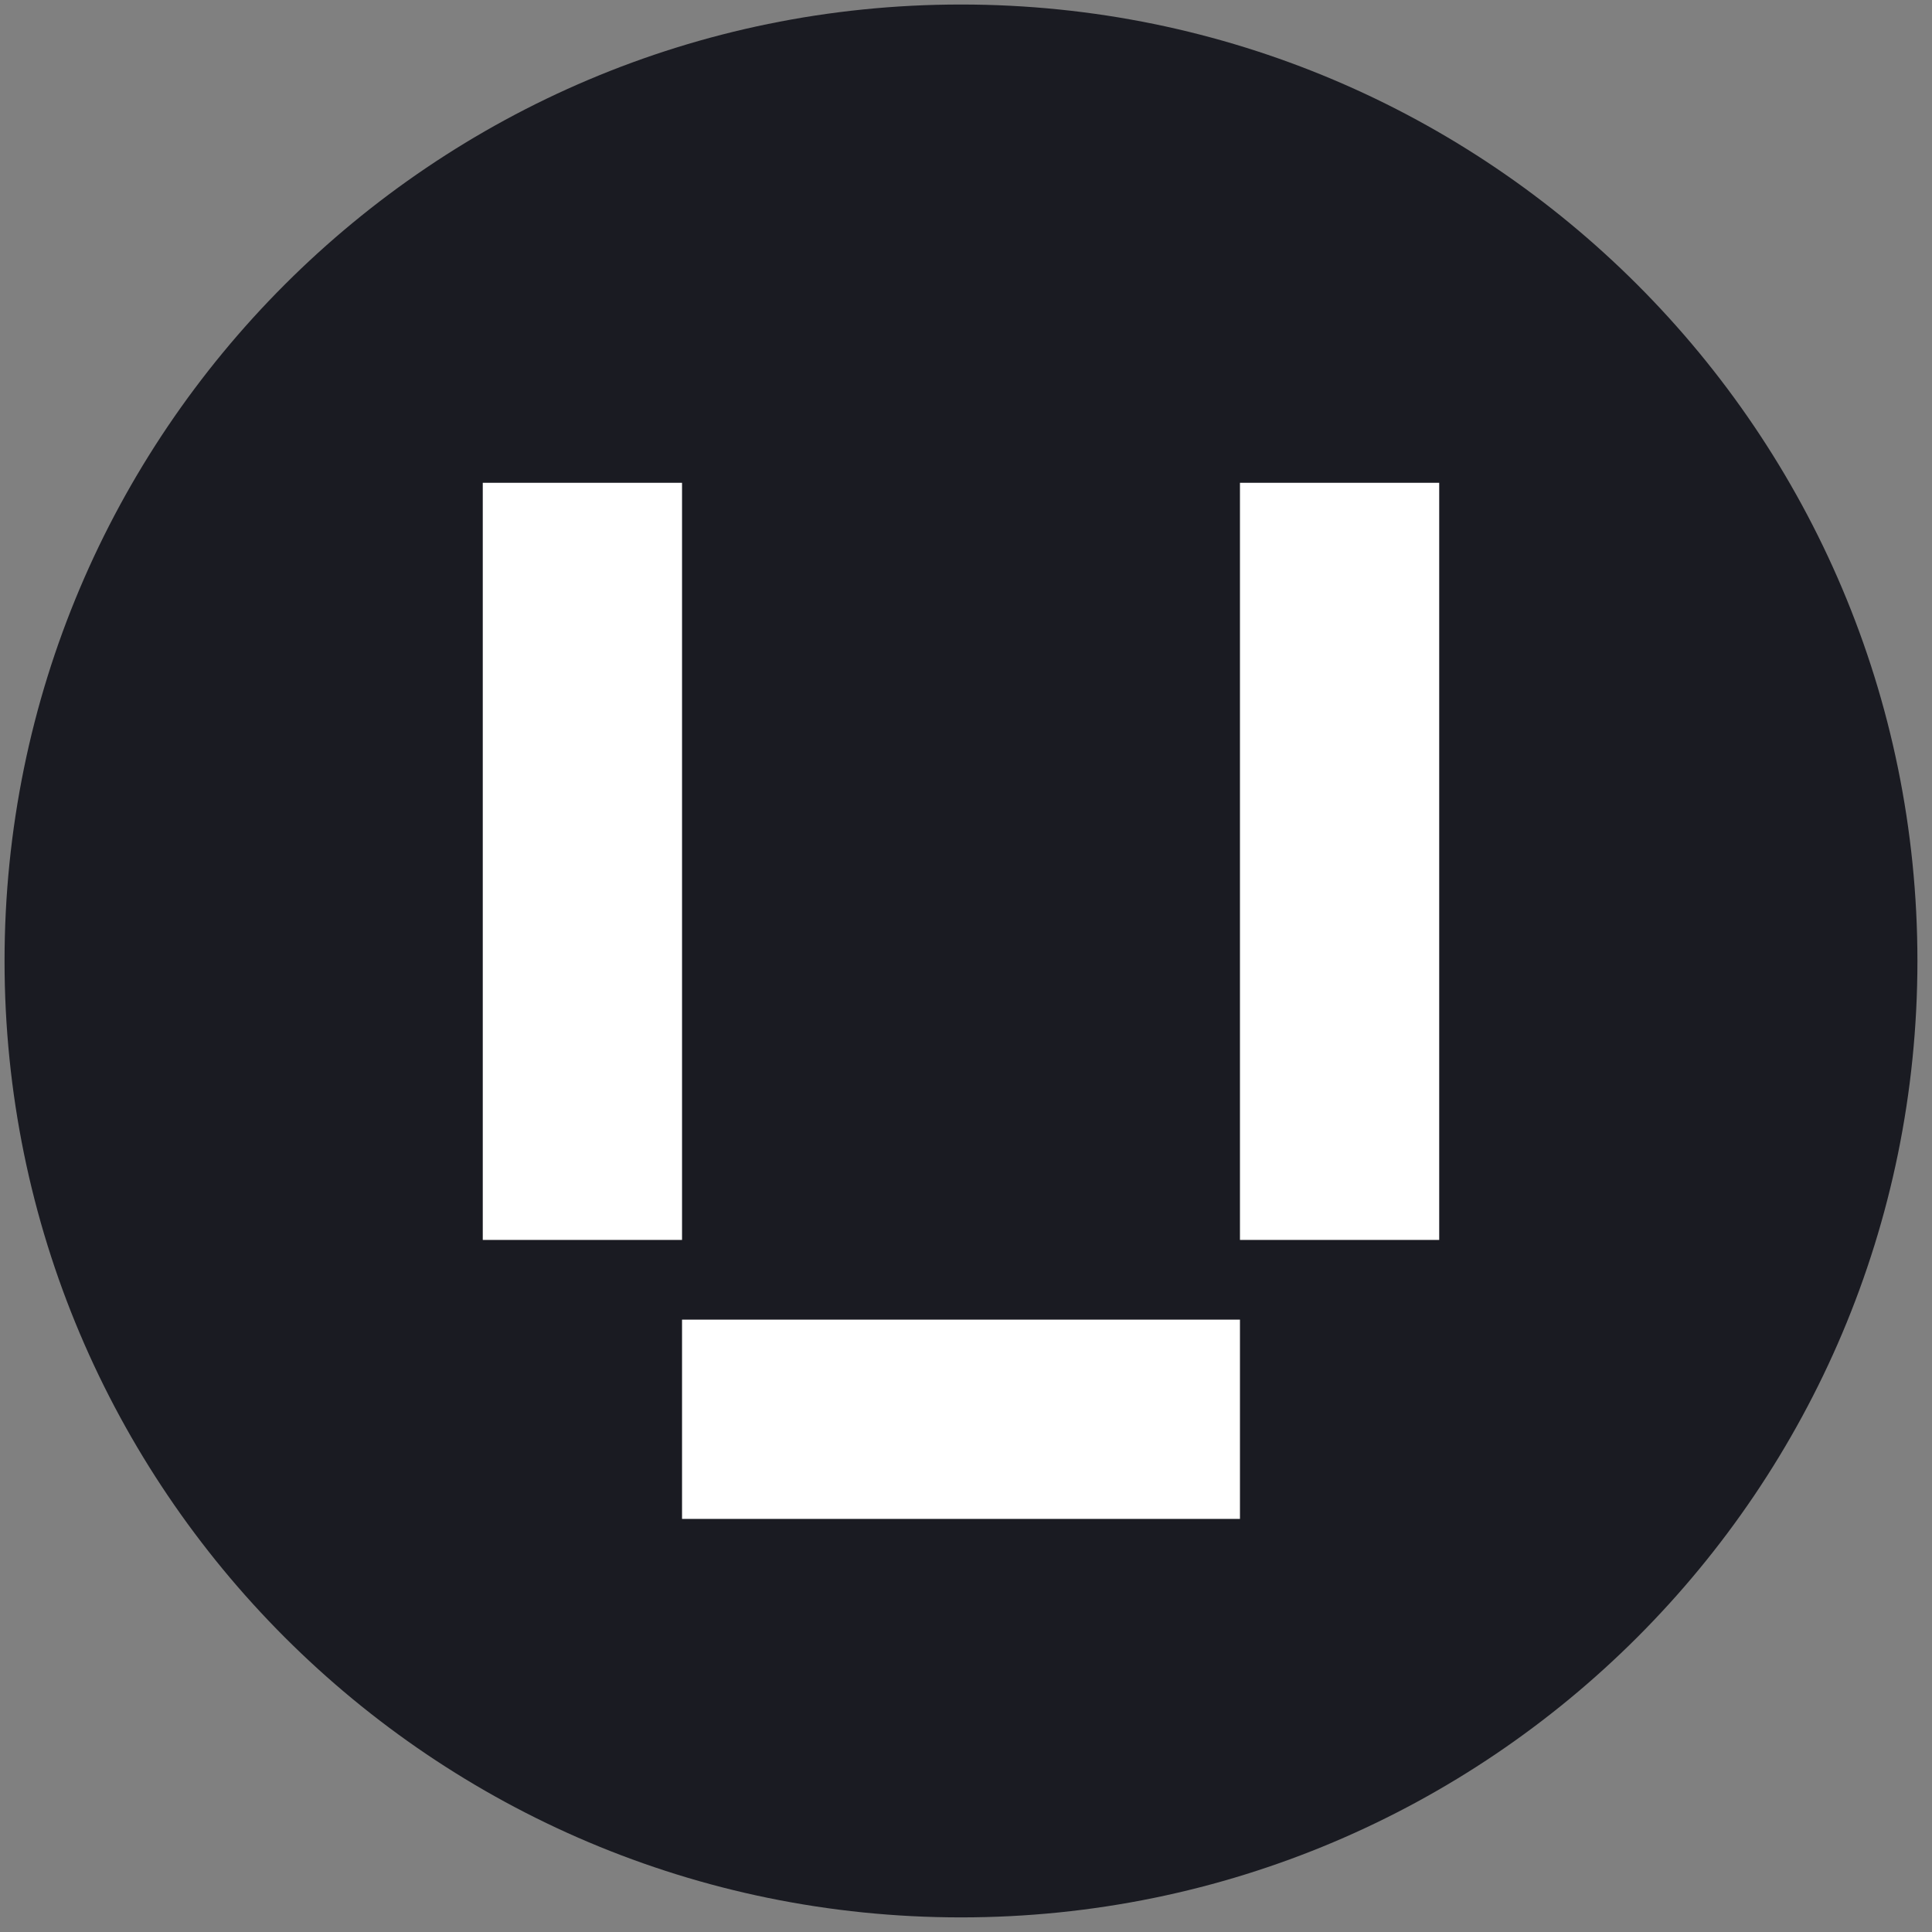
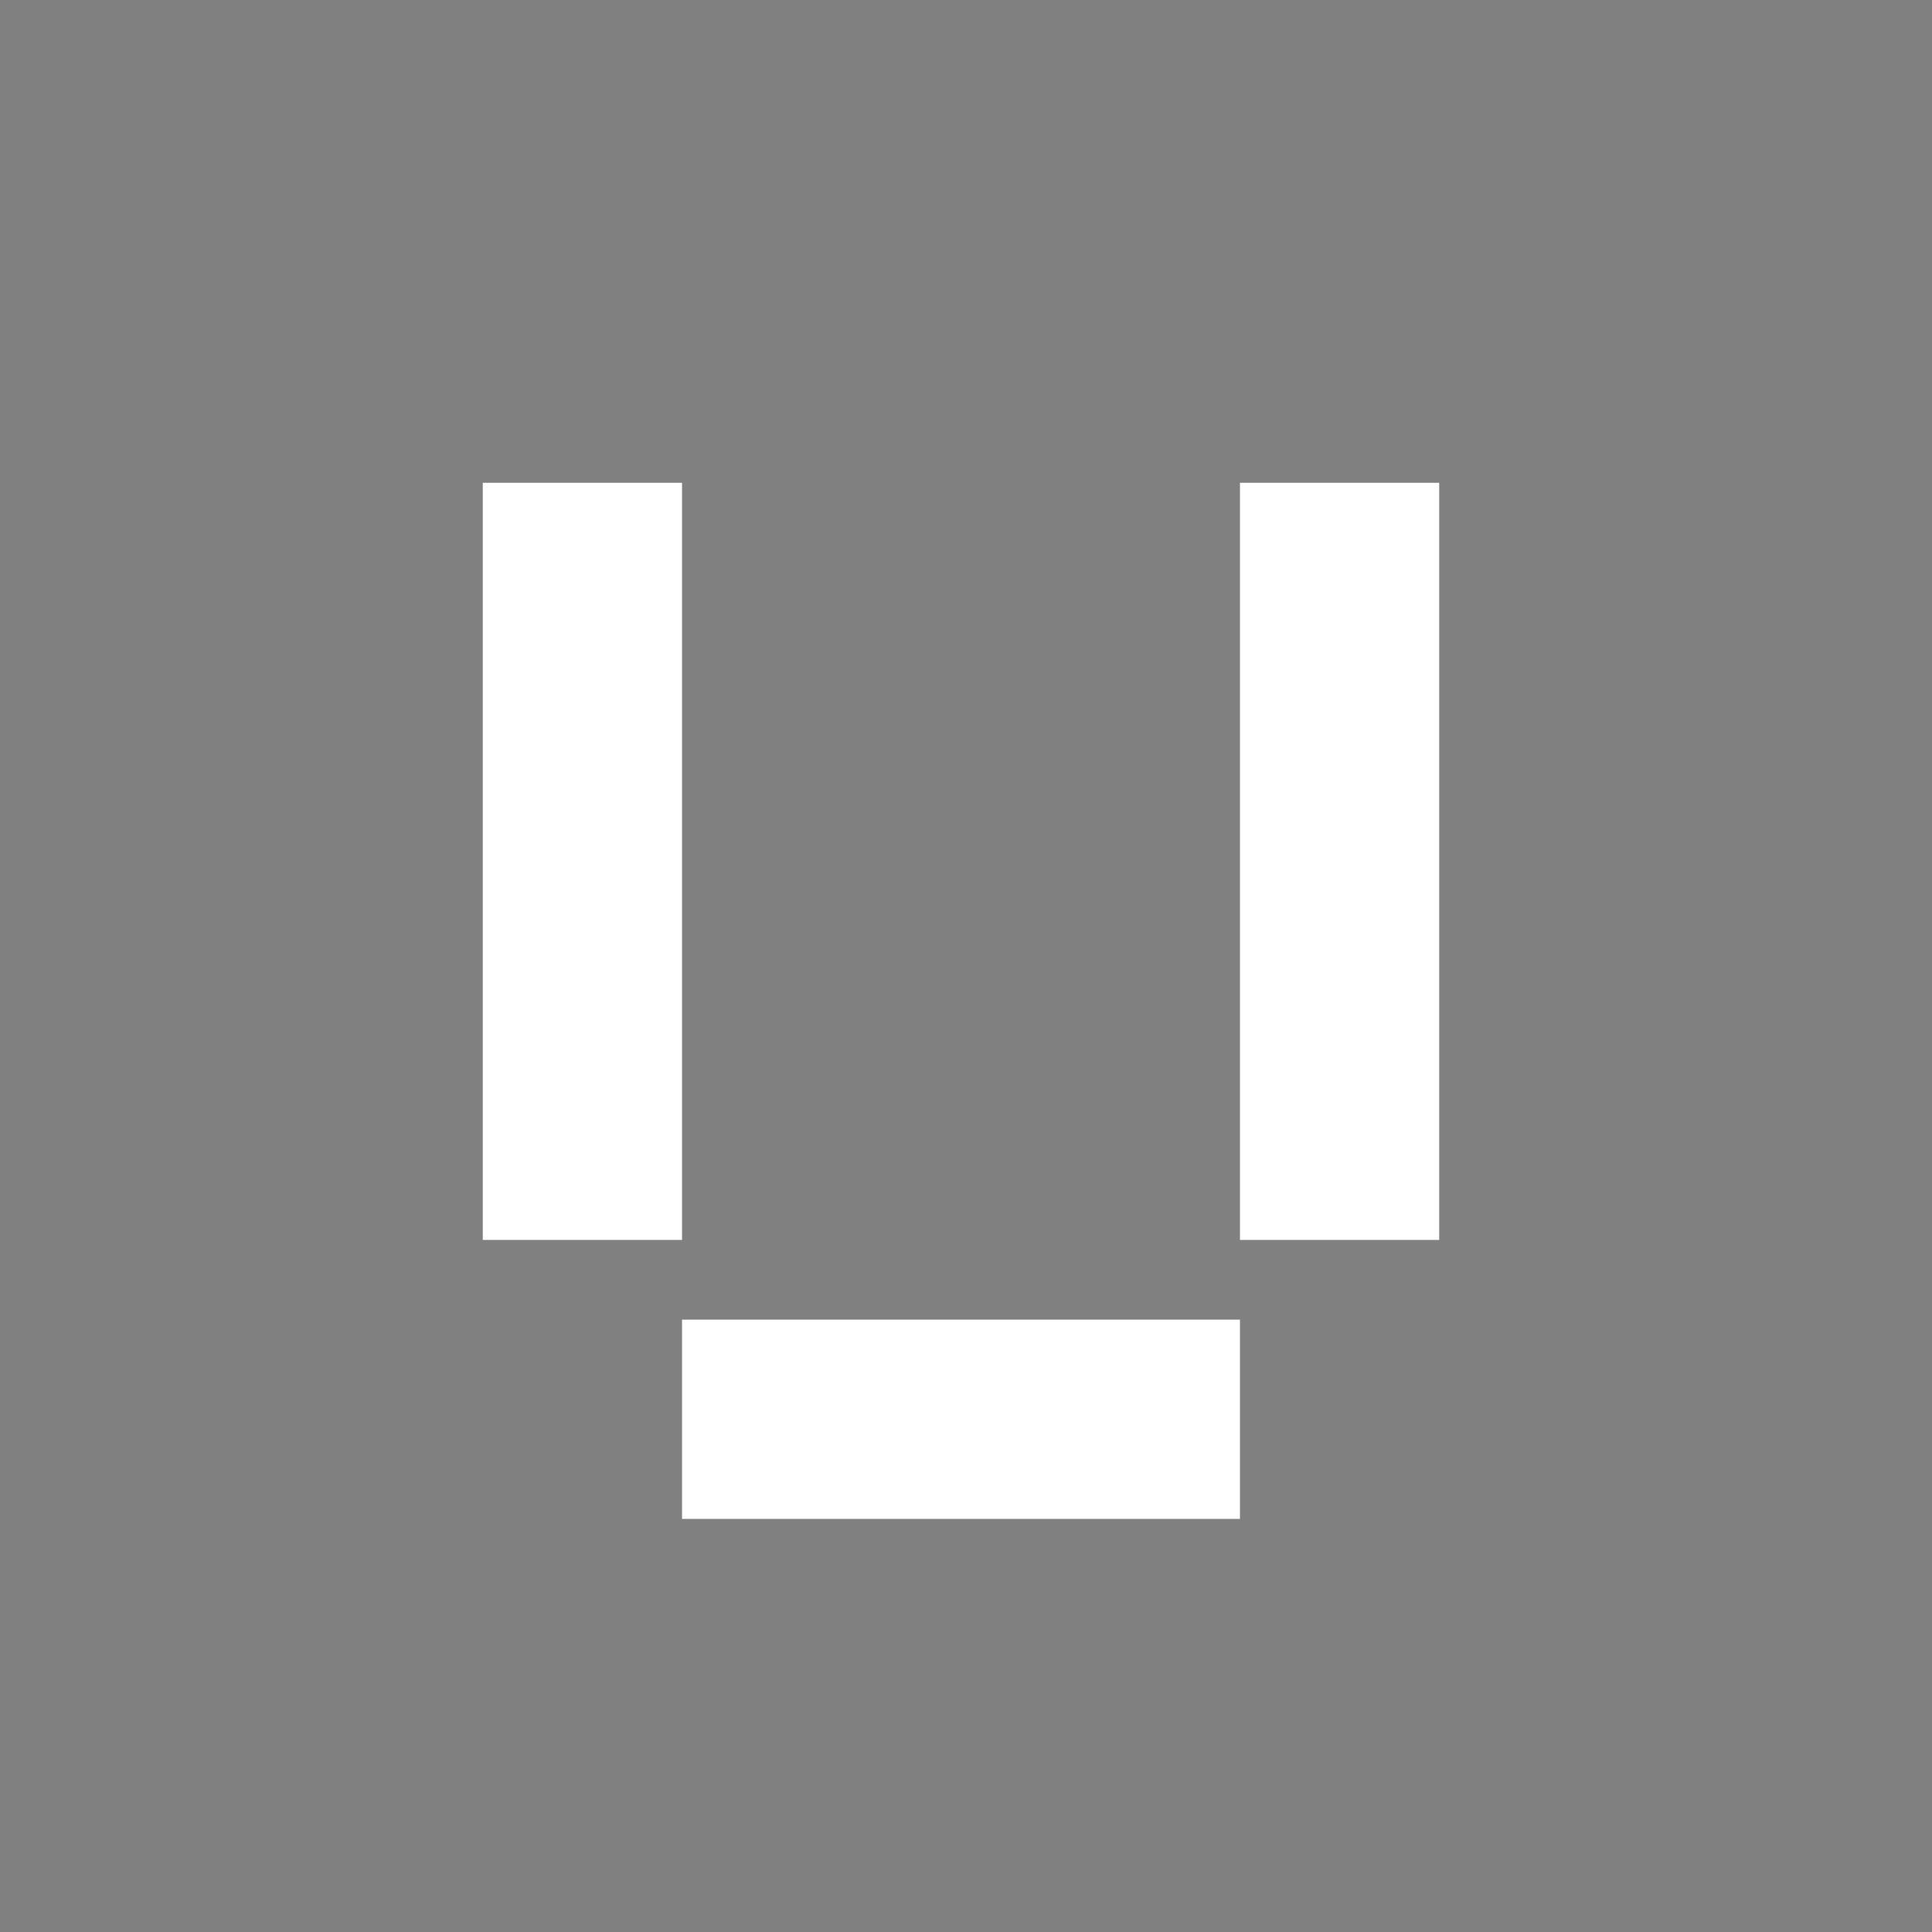
<svg xmlns="http://www.w3.org/2000/svg" width="101" height="101" viewBox="0 0 101 101" fill="none">
  <rect x="0" y="0" width="101" height="101" fill="#808080" stroke="none" />
-   <path d="M100.238 50.236c0-27.614-22.385-50-50-50-27.614 0-50 22.386-50 50 0 27.615 22.386 50 50 50 27.615 0 50-22.385 50-50z" fill="#1A1B22" />
  <path fill-rule="evenodd" clip-rule="evenodd" d="M35.655 79.404h29.167V68.988H35.655v10.416zm39.583-14.583H64.822V25.238h10.416V64.82zm-39.583 0H25.238V25.238h10.417V64.82z" fill="#fff" />
</svg>